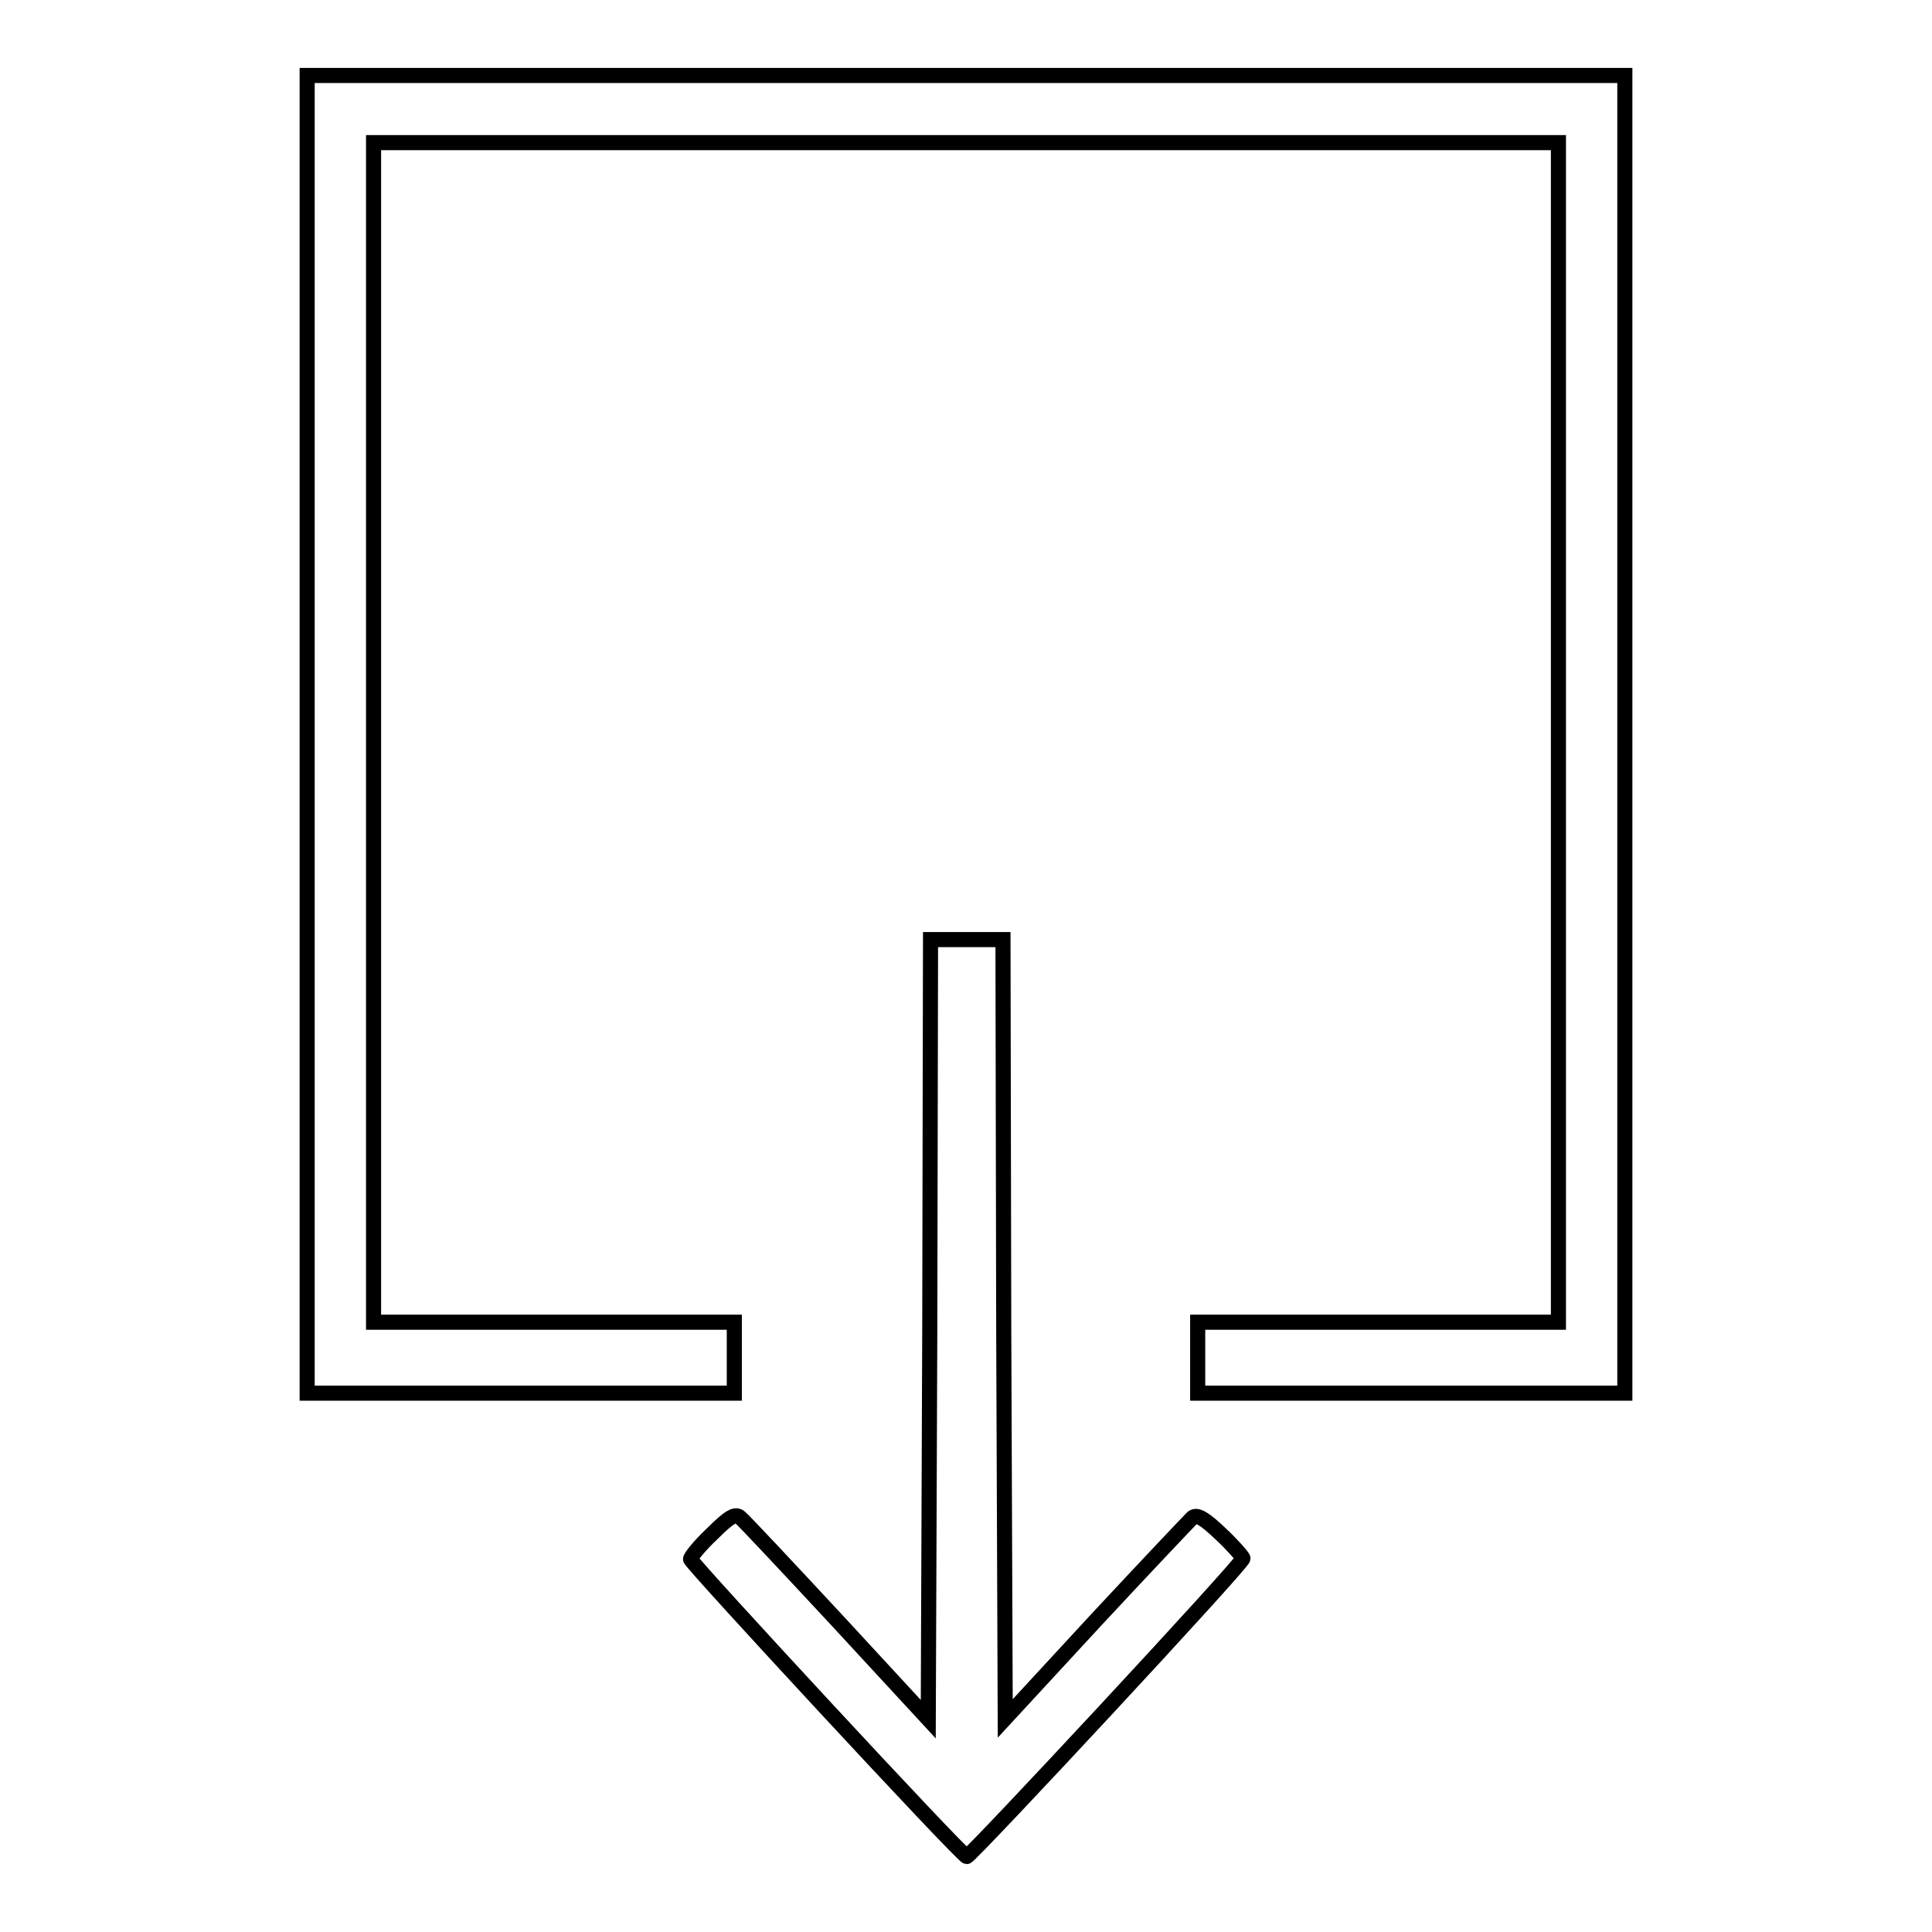
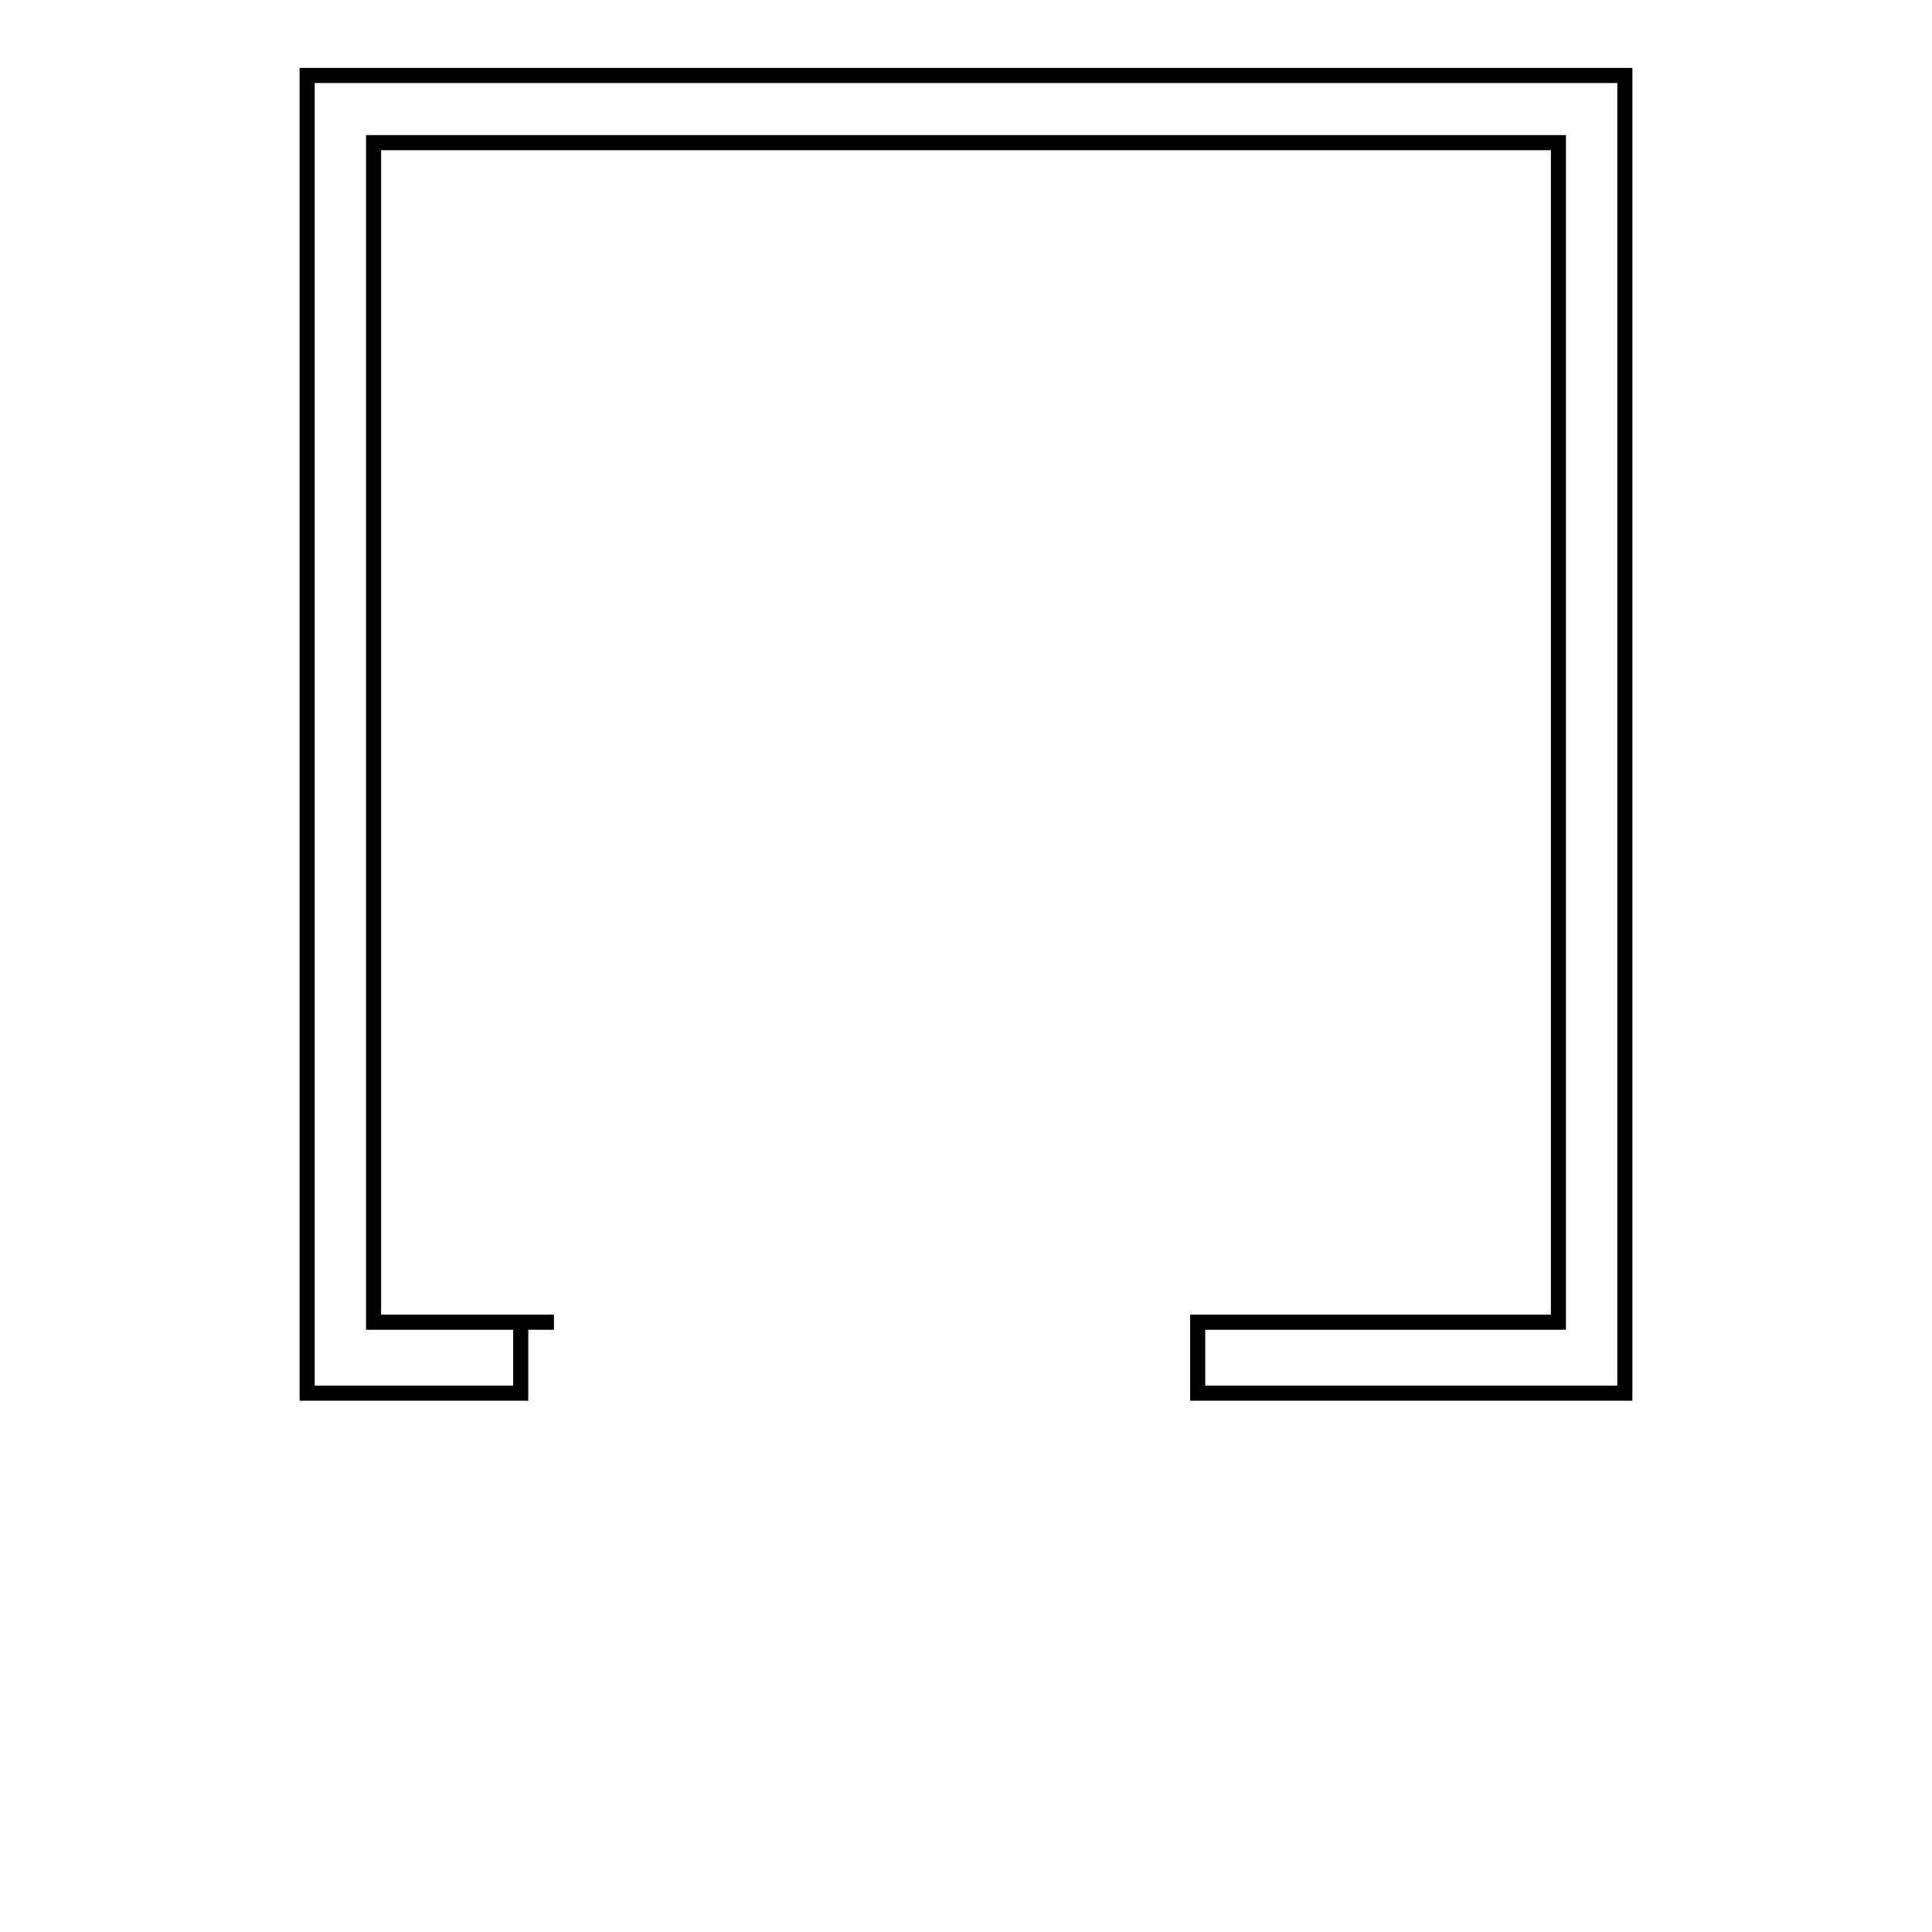
<svg xmlns="http://www.w3.org/2000/svg" version="1.1" x="0px" y="0px" viewBox="0 0 256 256" enable-background="new 0 0 256 256" xml:space="preserve">
  <g>
    <g>
      <g>
-         <path stroke-width="2" fill-opacity="0" stroke="#000000" d="M40.7,97.3v87.3H69h28.3v-4.7v-4.7H73.4H49.5V97V18.9H128h78.5V97v78.2h-23.9h-23.9v4.7v4.7H187h28.3V97.3V10H128H40.7V97.3z" />
-         <path stroke-width="2" fill-opacity="0" stroke="#000000" d="M123.2,176.1l-0.2,51.7l-12-13c-6.6-7.1-12.4-13.3-12.9-13.7c-0.6-0.6-1.4-0.2-3.7,2.1c-1.7,1.6-2.9,3.1-2.9,3.4c0,0.5,36,39.4,36.6,39.4c0.5,0,36.6-38.8,36.6-39.5c0-0.2-1.4-1.8-2.9-3.2c-2.2-2.1-3.2-2.7-3.8-2.2c-0.4,0.4-6.2,6.5-12.8,13.6l-12,13l-0.2-51.6l-0.1-51.6H128h-4.7L123.2,176.1z" />
+         <path stroke-width="2" fill-opacity="0" stroke="#000000" d="M40.7,97.3v87.3H69v-4.7v-4.7H73.4H49.5V97V18.9H128h78.5V97v78.2h-23.9h-23.9v4.7v4.7H187h28.3V97.3V10H128H40.7V97.3z" />
      </g>
    </g>
  </g>
</svg>